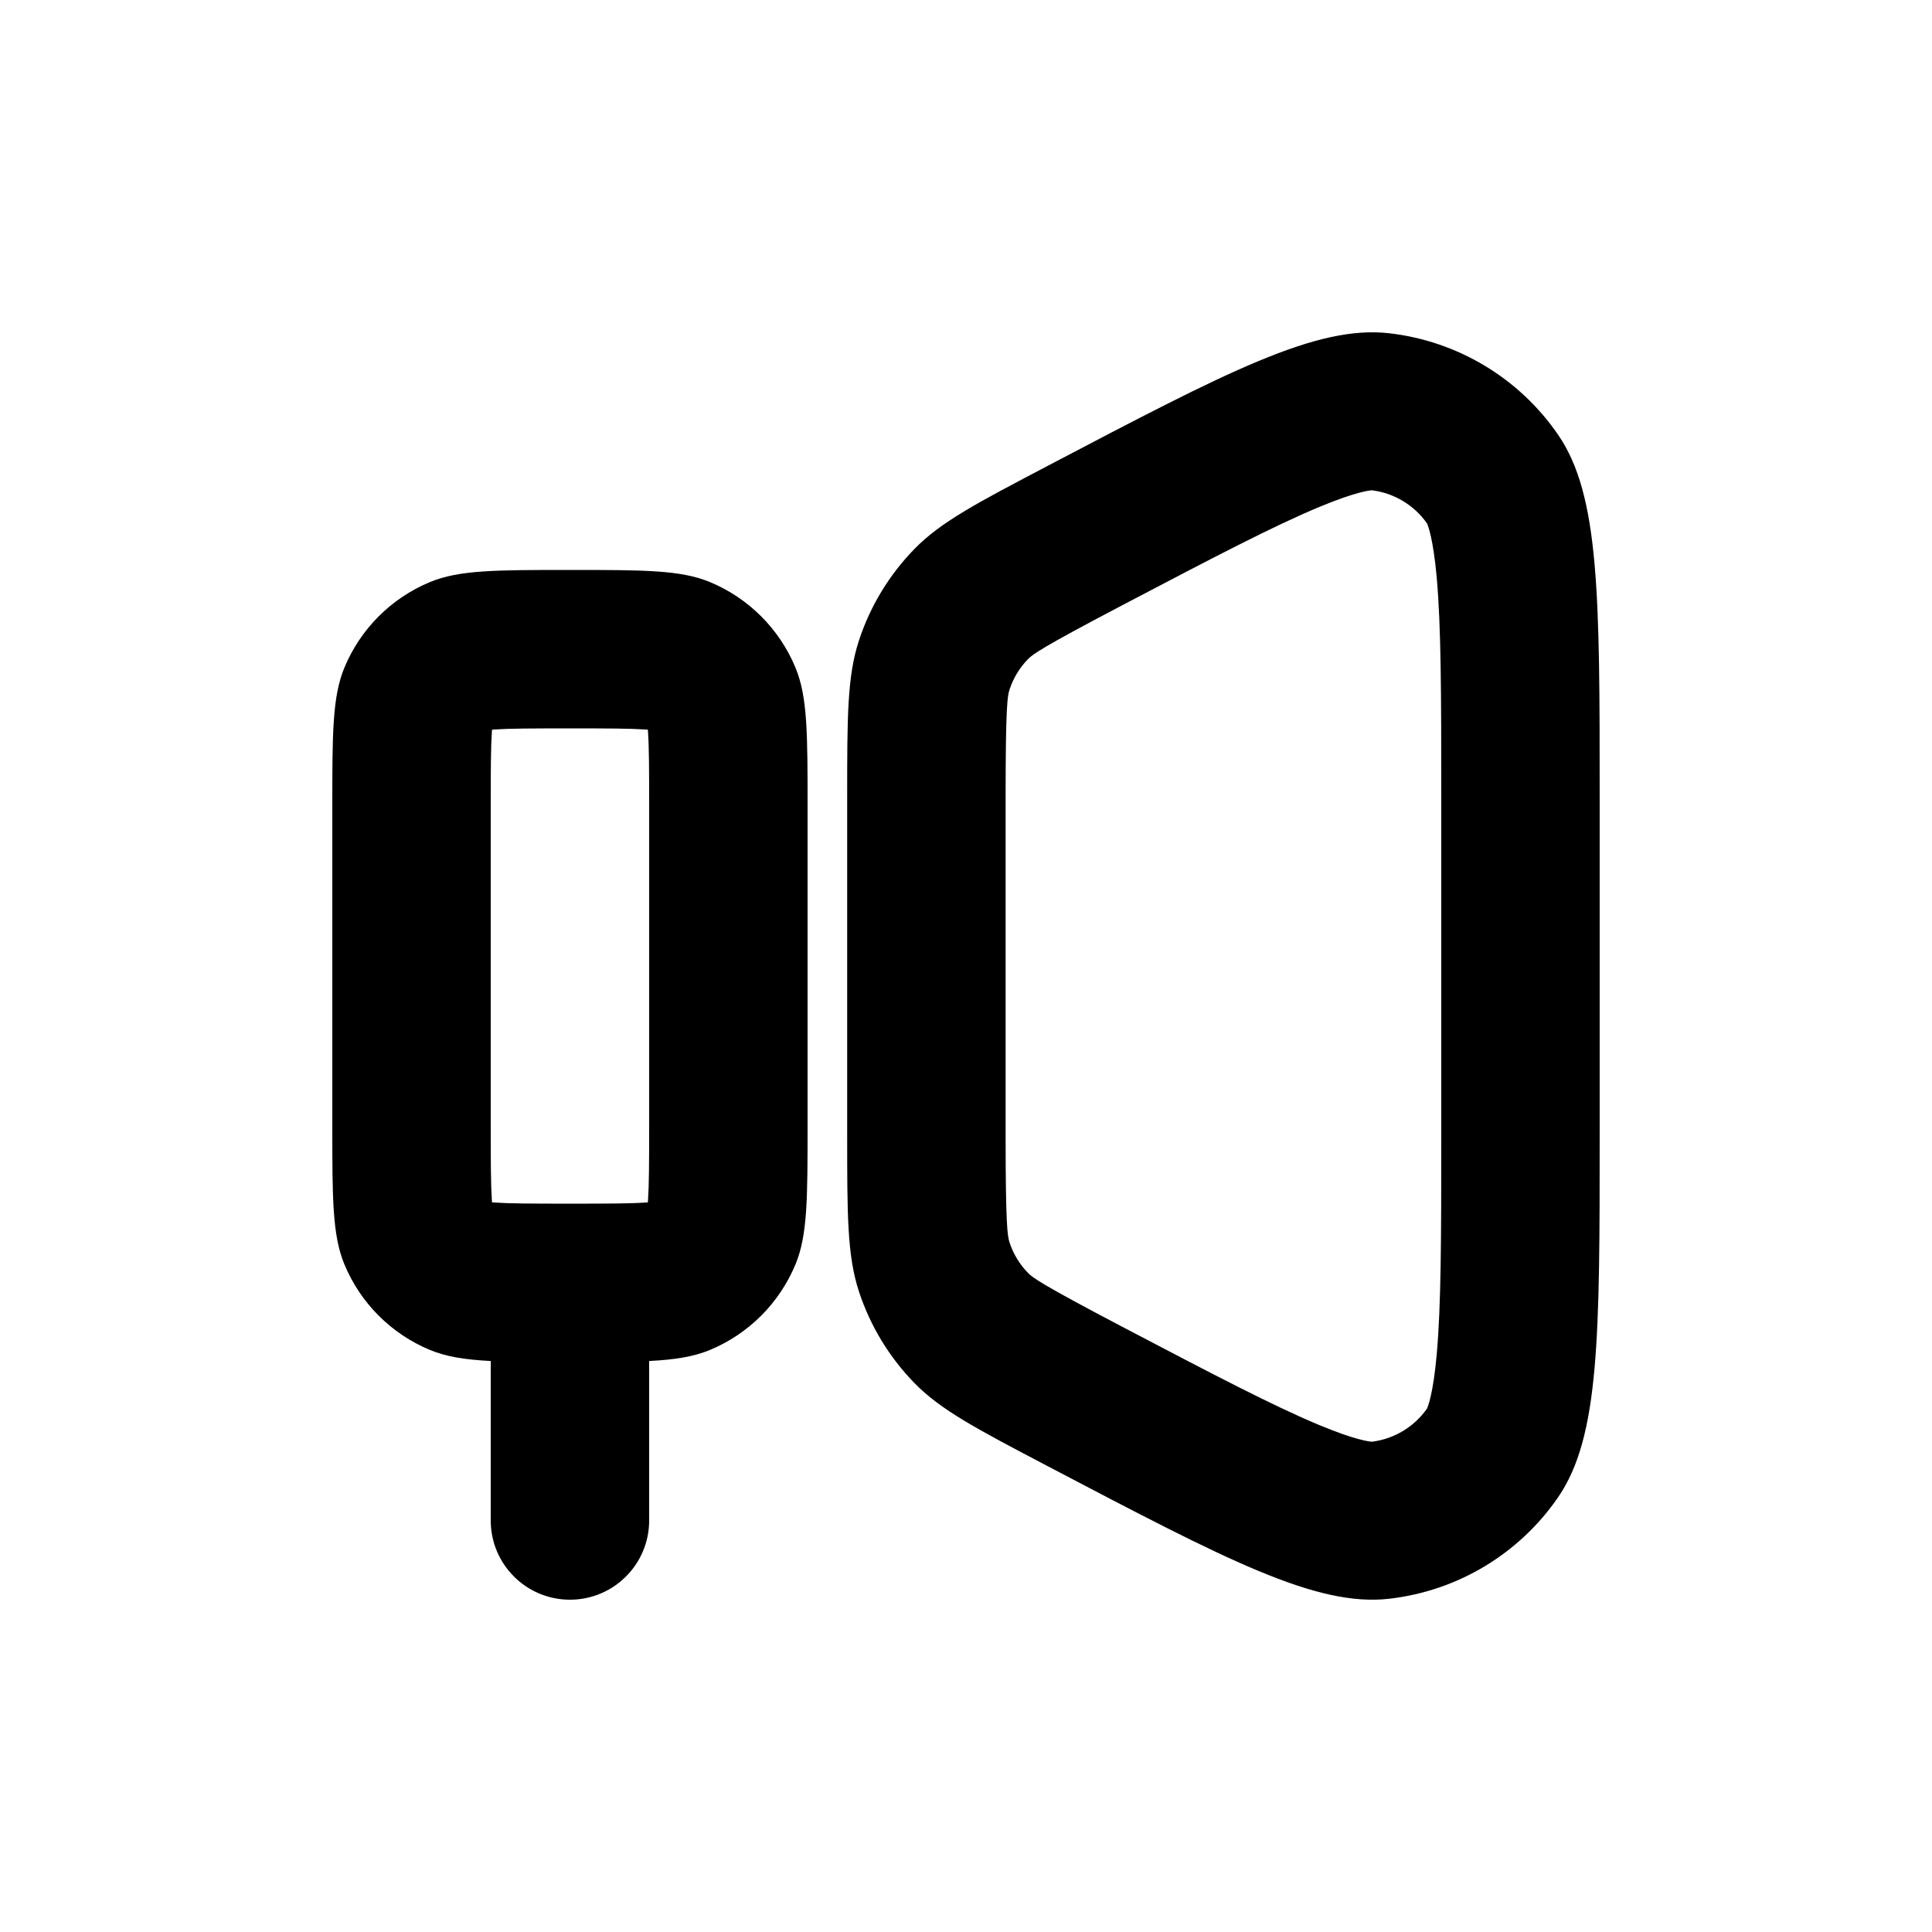
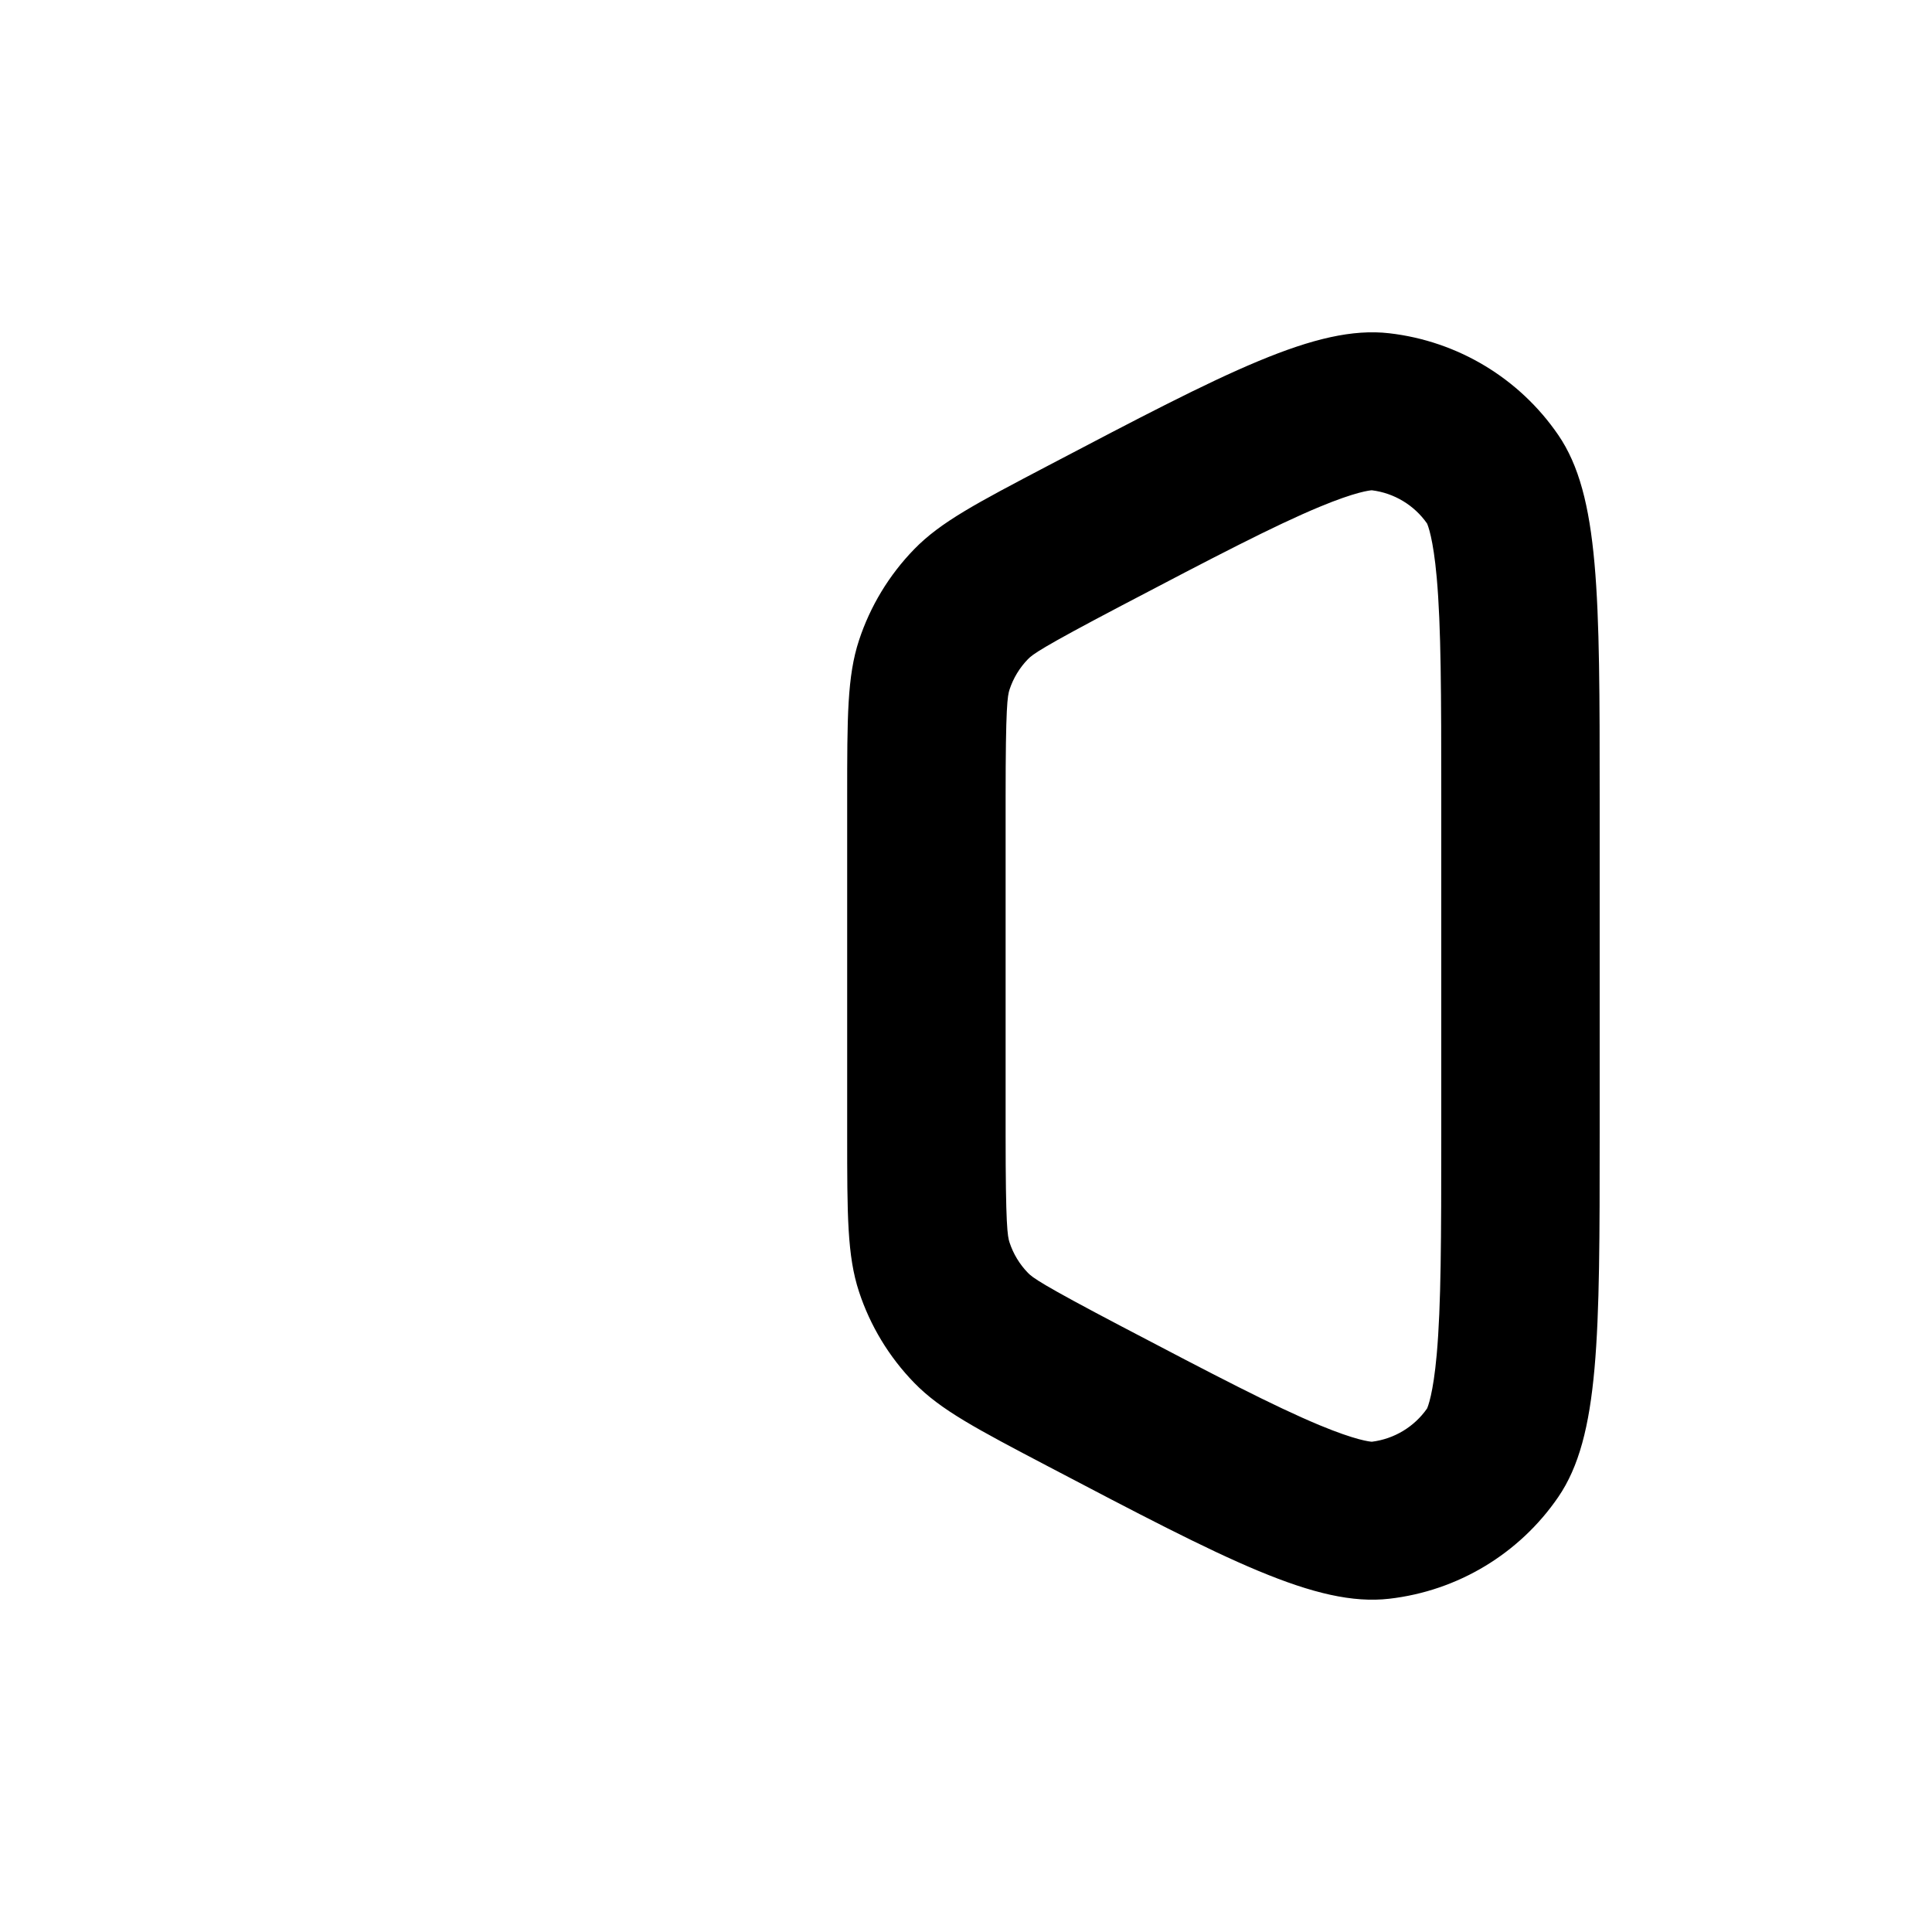
<svg xmlns="http://www.w3.org/2000/svg" fill="#000000" width="800px" height="800px" version="1.1" viewBox="144 144 512 512">
  <g fill-rule="evenodd">
    <path d="m368.51 355.37c0-21.43 0-32.145 3.133-41.68 2.973-9.039 7.969-17.289 14.609-24.125 6.996-7.203 16.508-12.195 35.527-22.176 47.379-24.863 71.07-37.297 90.402-35.07 18.137 2.09 34.473 11.922 44.77 26.953 10.98 16.02 10.98 42.715 10.98 96.098v89.262c0 53.387 0 80.078-10.98 96.102-10.297 15.027-26.633 24.863-44.77 26.949-19.332 2.227-43.023-10.203-90.402-35.066-19.02-9.984-28.531-14.977-35.527-22.18-6.641-6.836-11.637-15.086-14.609-24.125-3.133-9.535-3.133-20.25-3.133-41.68zm157.44 0v89.262c0 27.488-0.039 45.293-1.207 58.344-0.934 10.469-2.356 13.844-2.562 14.297-3.402 4.867-8.715 8.066-14.621 8.801-0.5-0.027-4.156-0.348-13.883-4.394-12.125-5.051-27.941-13.309-52.34-26.109-21.57-11.32-23.707-13-24.93-14.258-2.211-2.277-3.875-5.027-4.867-8.043-0.547-1.664-1.043-4.332-1.043-28.637v-89.262c0-24.305 0.496-26.973 1.043-28.637 0.992-3.012 2.656-5.762 4.867-8.039 1.223-1.258 3.359-2.941 24.93-14.262 24.398-12.801 40.215-21.059 52.34-26.105 9.727-4.051 13.383-4.371 13.883-4.398 5.902 0.734 11.219 3.934 14.621 8.801 0.207 0.457 1.629 3.832 2.562 14.297 1.168 13.051 1.207 30.855 1.207 58.344z" />
-     <path d="m235.26 320.96c-3.195 7.715-3.195 17.496-3.195 37.059v83.969c0 19.562 0 29.34 3.195 37.059 4.262 10.285 12.434 18.461 22.723 22.723 4.281 1.77 9.195 2.559 16.066 2.91v42.266c0 11.594 9.398 20.992 20.992 20.992s20.992-9.398 20.992-20.992v-42.266c6.867-0.352 11.785-1.141 16.066-2.91 10.285-4.262 18.461-12.438 22.723-22.723 3.195-7.719 3.195-17.496 3.195-37.059v-83.969c0-19.562 0-29.344-3.195-37.059-4.262-10.289-12.438-18.461-22.723-22.723-7.715-3.195-17.496-3.195-37.059-3.195s-29.344 0-37.059 3.195c-10.289 4.262-18.461 12.434-22.723 22.723zm80.773 121.03v-83.969c0-10.355-0.023-16.02-0.305-20.113l-0.039-0.539-0.535-0.039c-4.094-0.277-9.758-0.301-20.113-0.301-10.355 0-16.02 0.023-20.113 0.301l-0.539 0.039-0.039 0.539c-0.277 4.094-0.301 9.758-0.301 20.113v83.969c0 10.355 0.023 16.016 0.301 20.113l0.039 0.535 0.539 0.039c4.094 0.281 9.758 0.305 20.113 0.305 10.355 0 16.02-0.023 20.113-0.305l0.535-0.039 0.039-0.535c0.281-4.098 0.305-9.758 0.305-20.113z" />
  </g>
</svg>